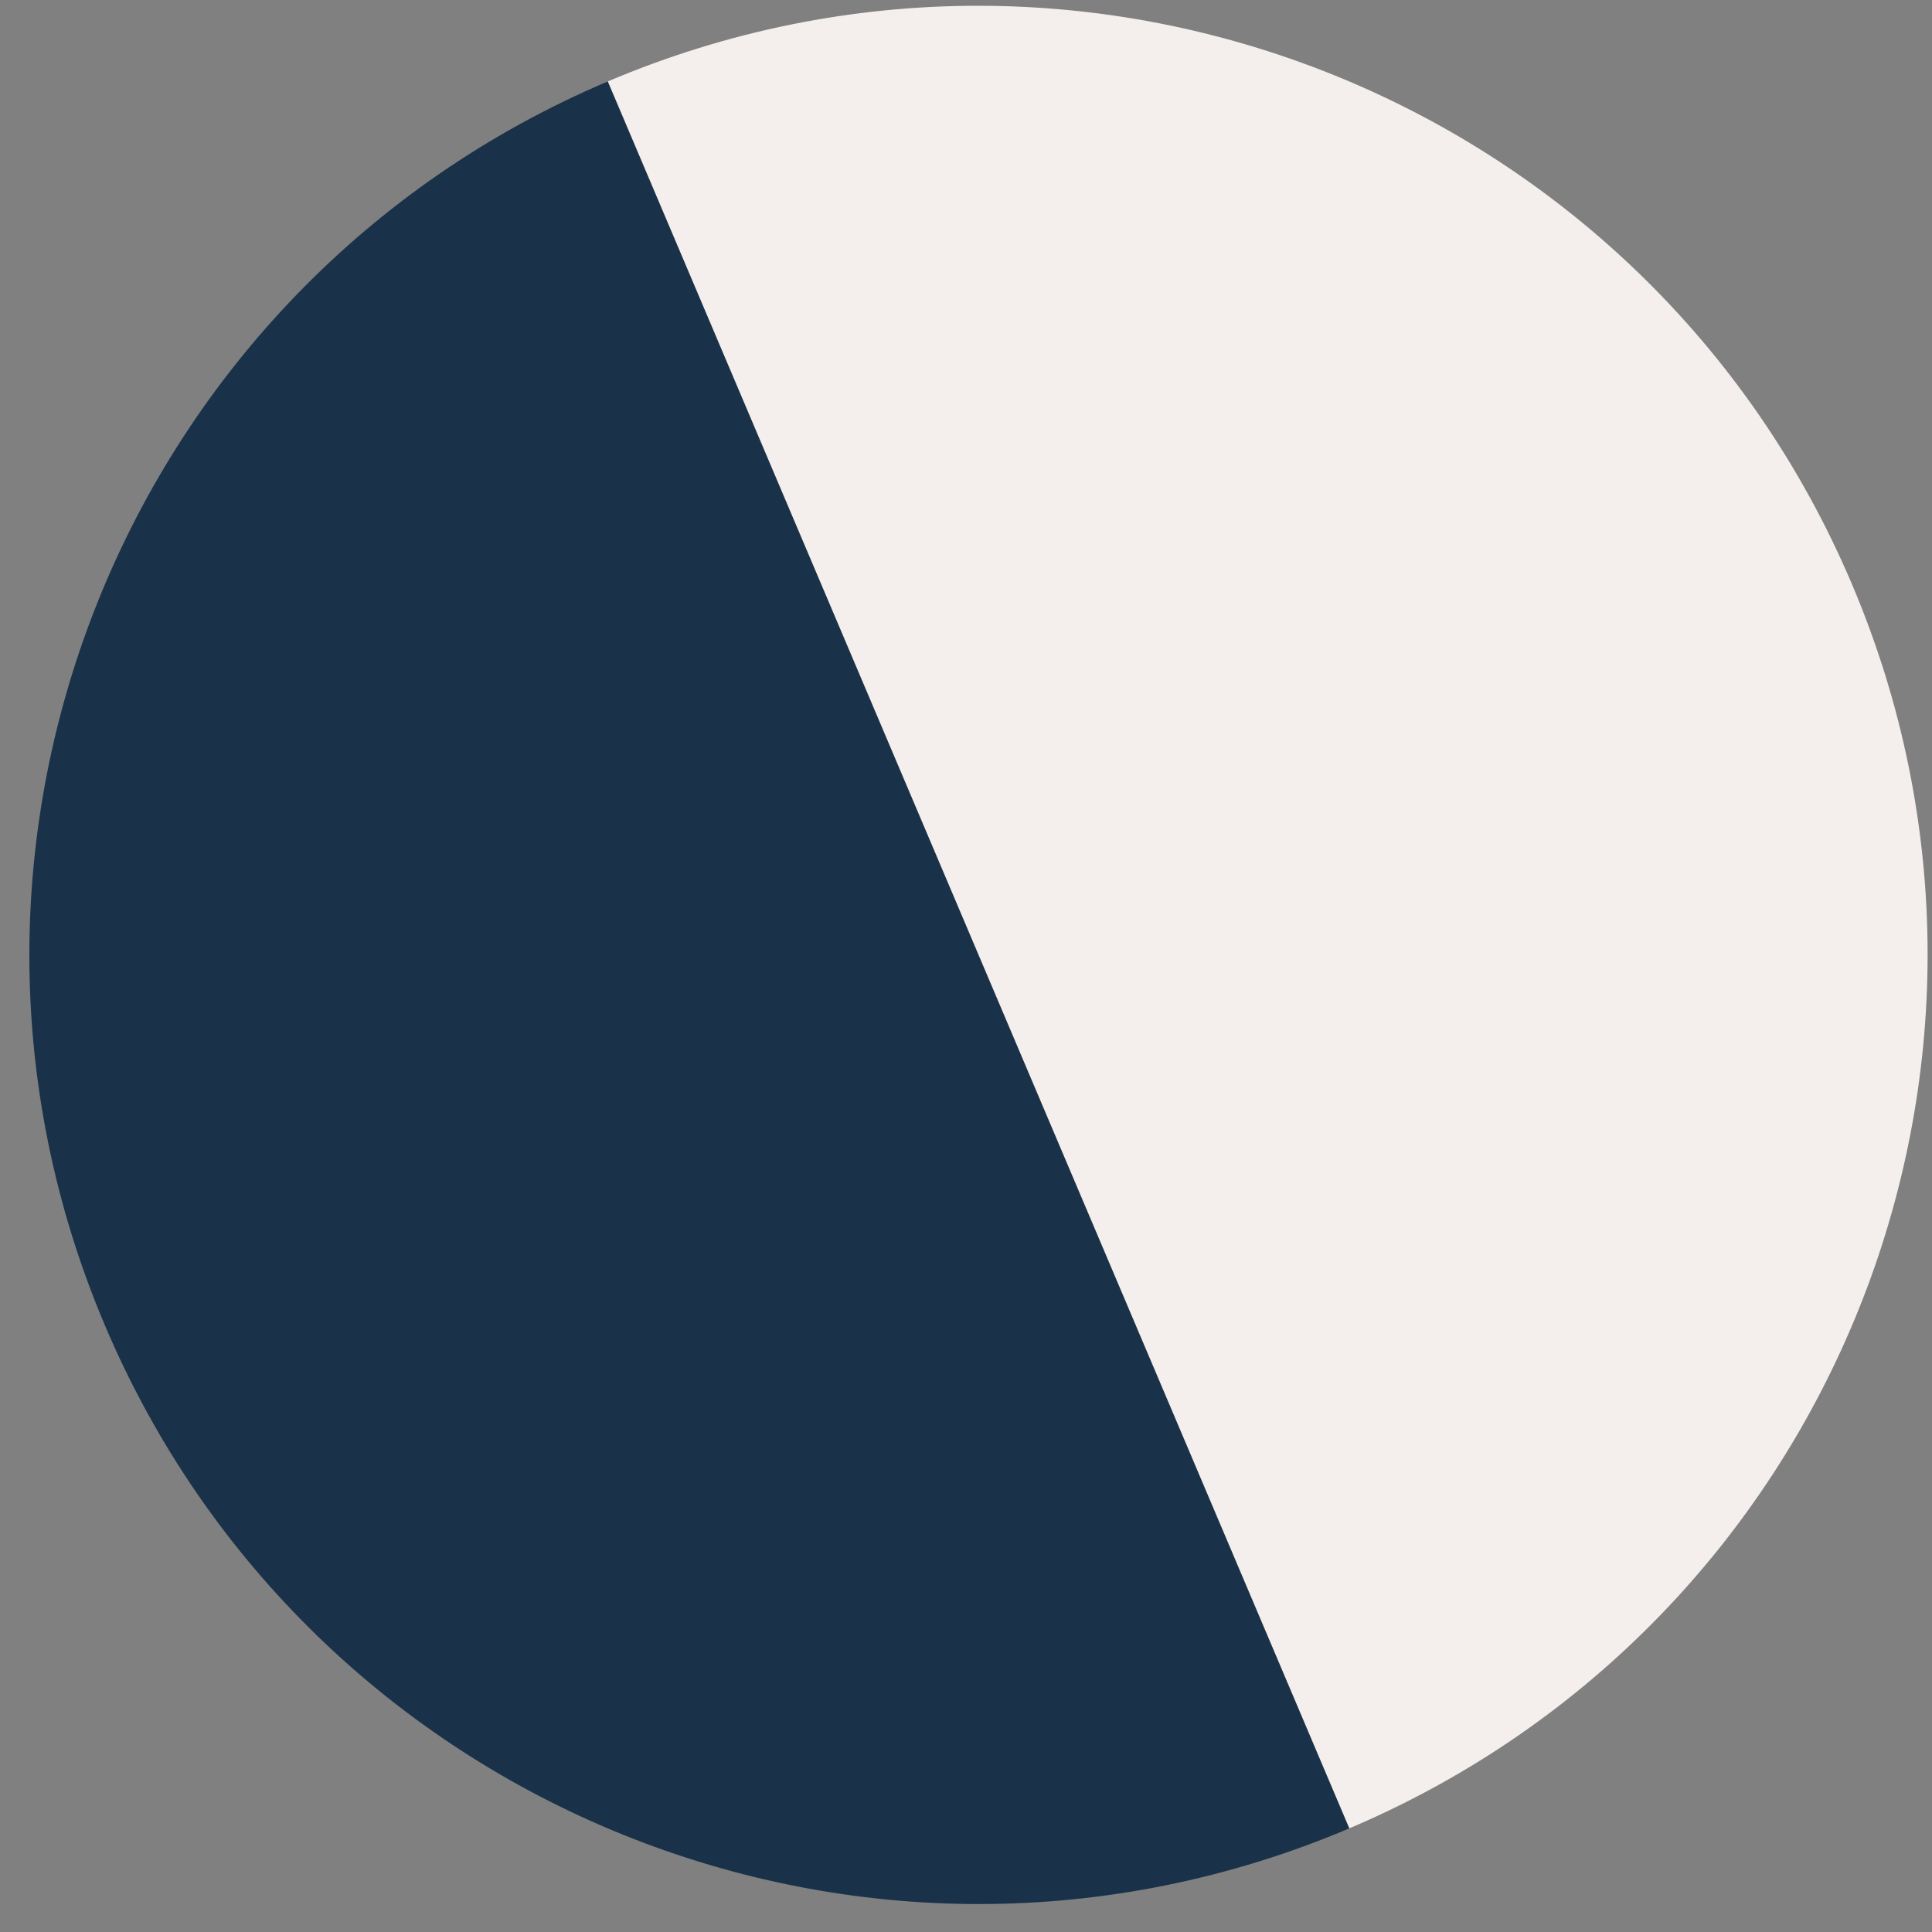
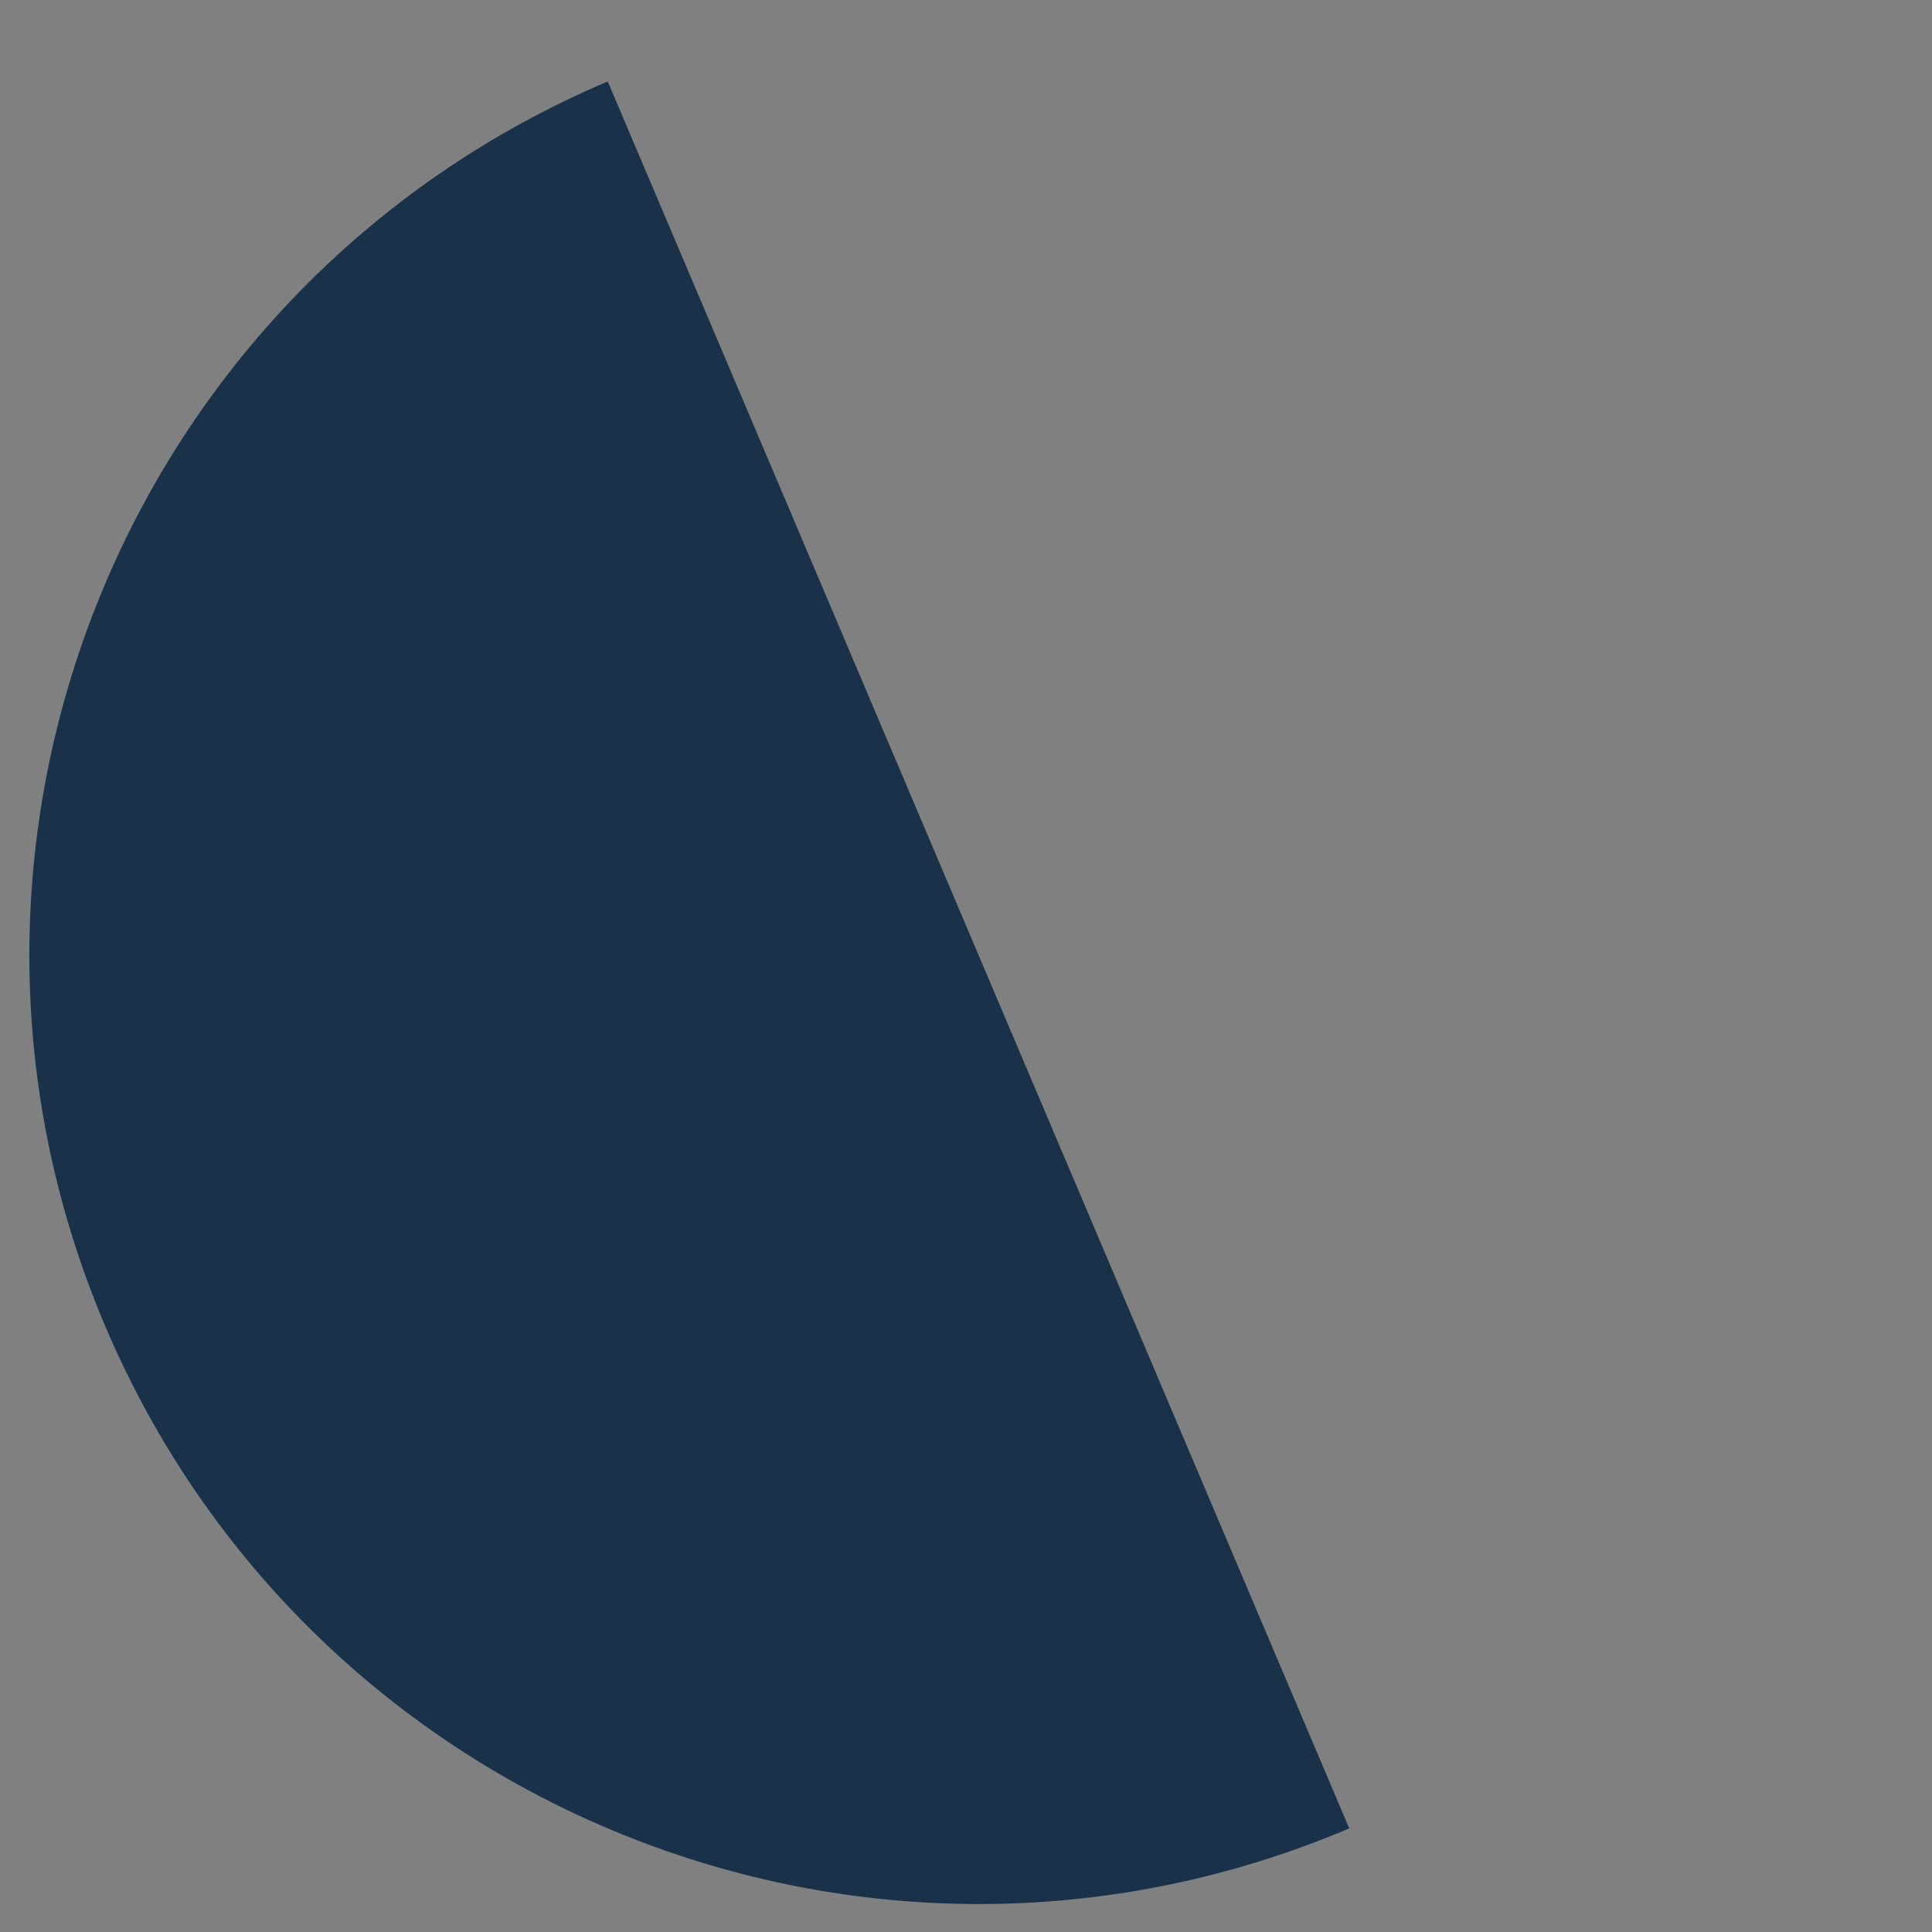
<svg xmlns="http://www.w3.org/2000/svg" width="57" height="57" viewBox="0 0 57 57" fill="none">
  <rect x="0" y="0" width="57" height="57" fill="#808080" stroke="none" />
-   <path d="M39.807 53.943C54.039 47.902 60.679 31.467 54.638 17.235C48.597 3.002 32.162 -3.638 17.93 2.403L39.807 53.943Z" fill="#F4EFEC" />
  <path d="M17.93 2.403C3.697 8.445 -2.943 24.88 3.099 39.112C9.14 53.344 25.575 59.984 39.807 53.943L17.93 2.403Z" fill="#1A3249" />
</svg>